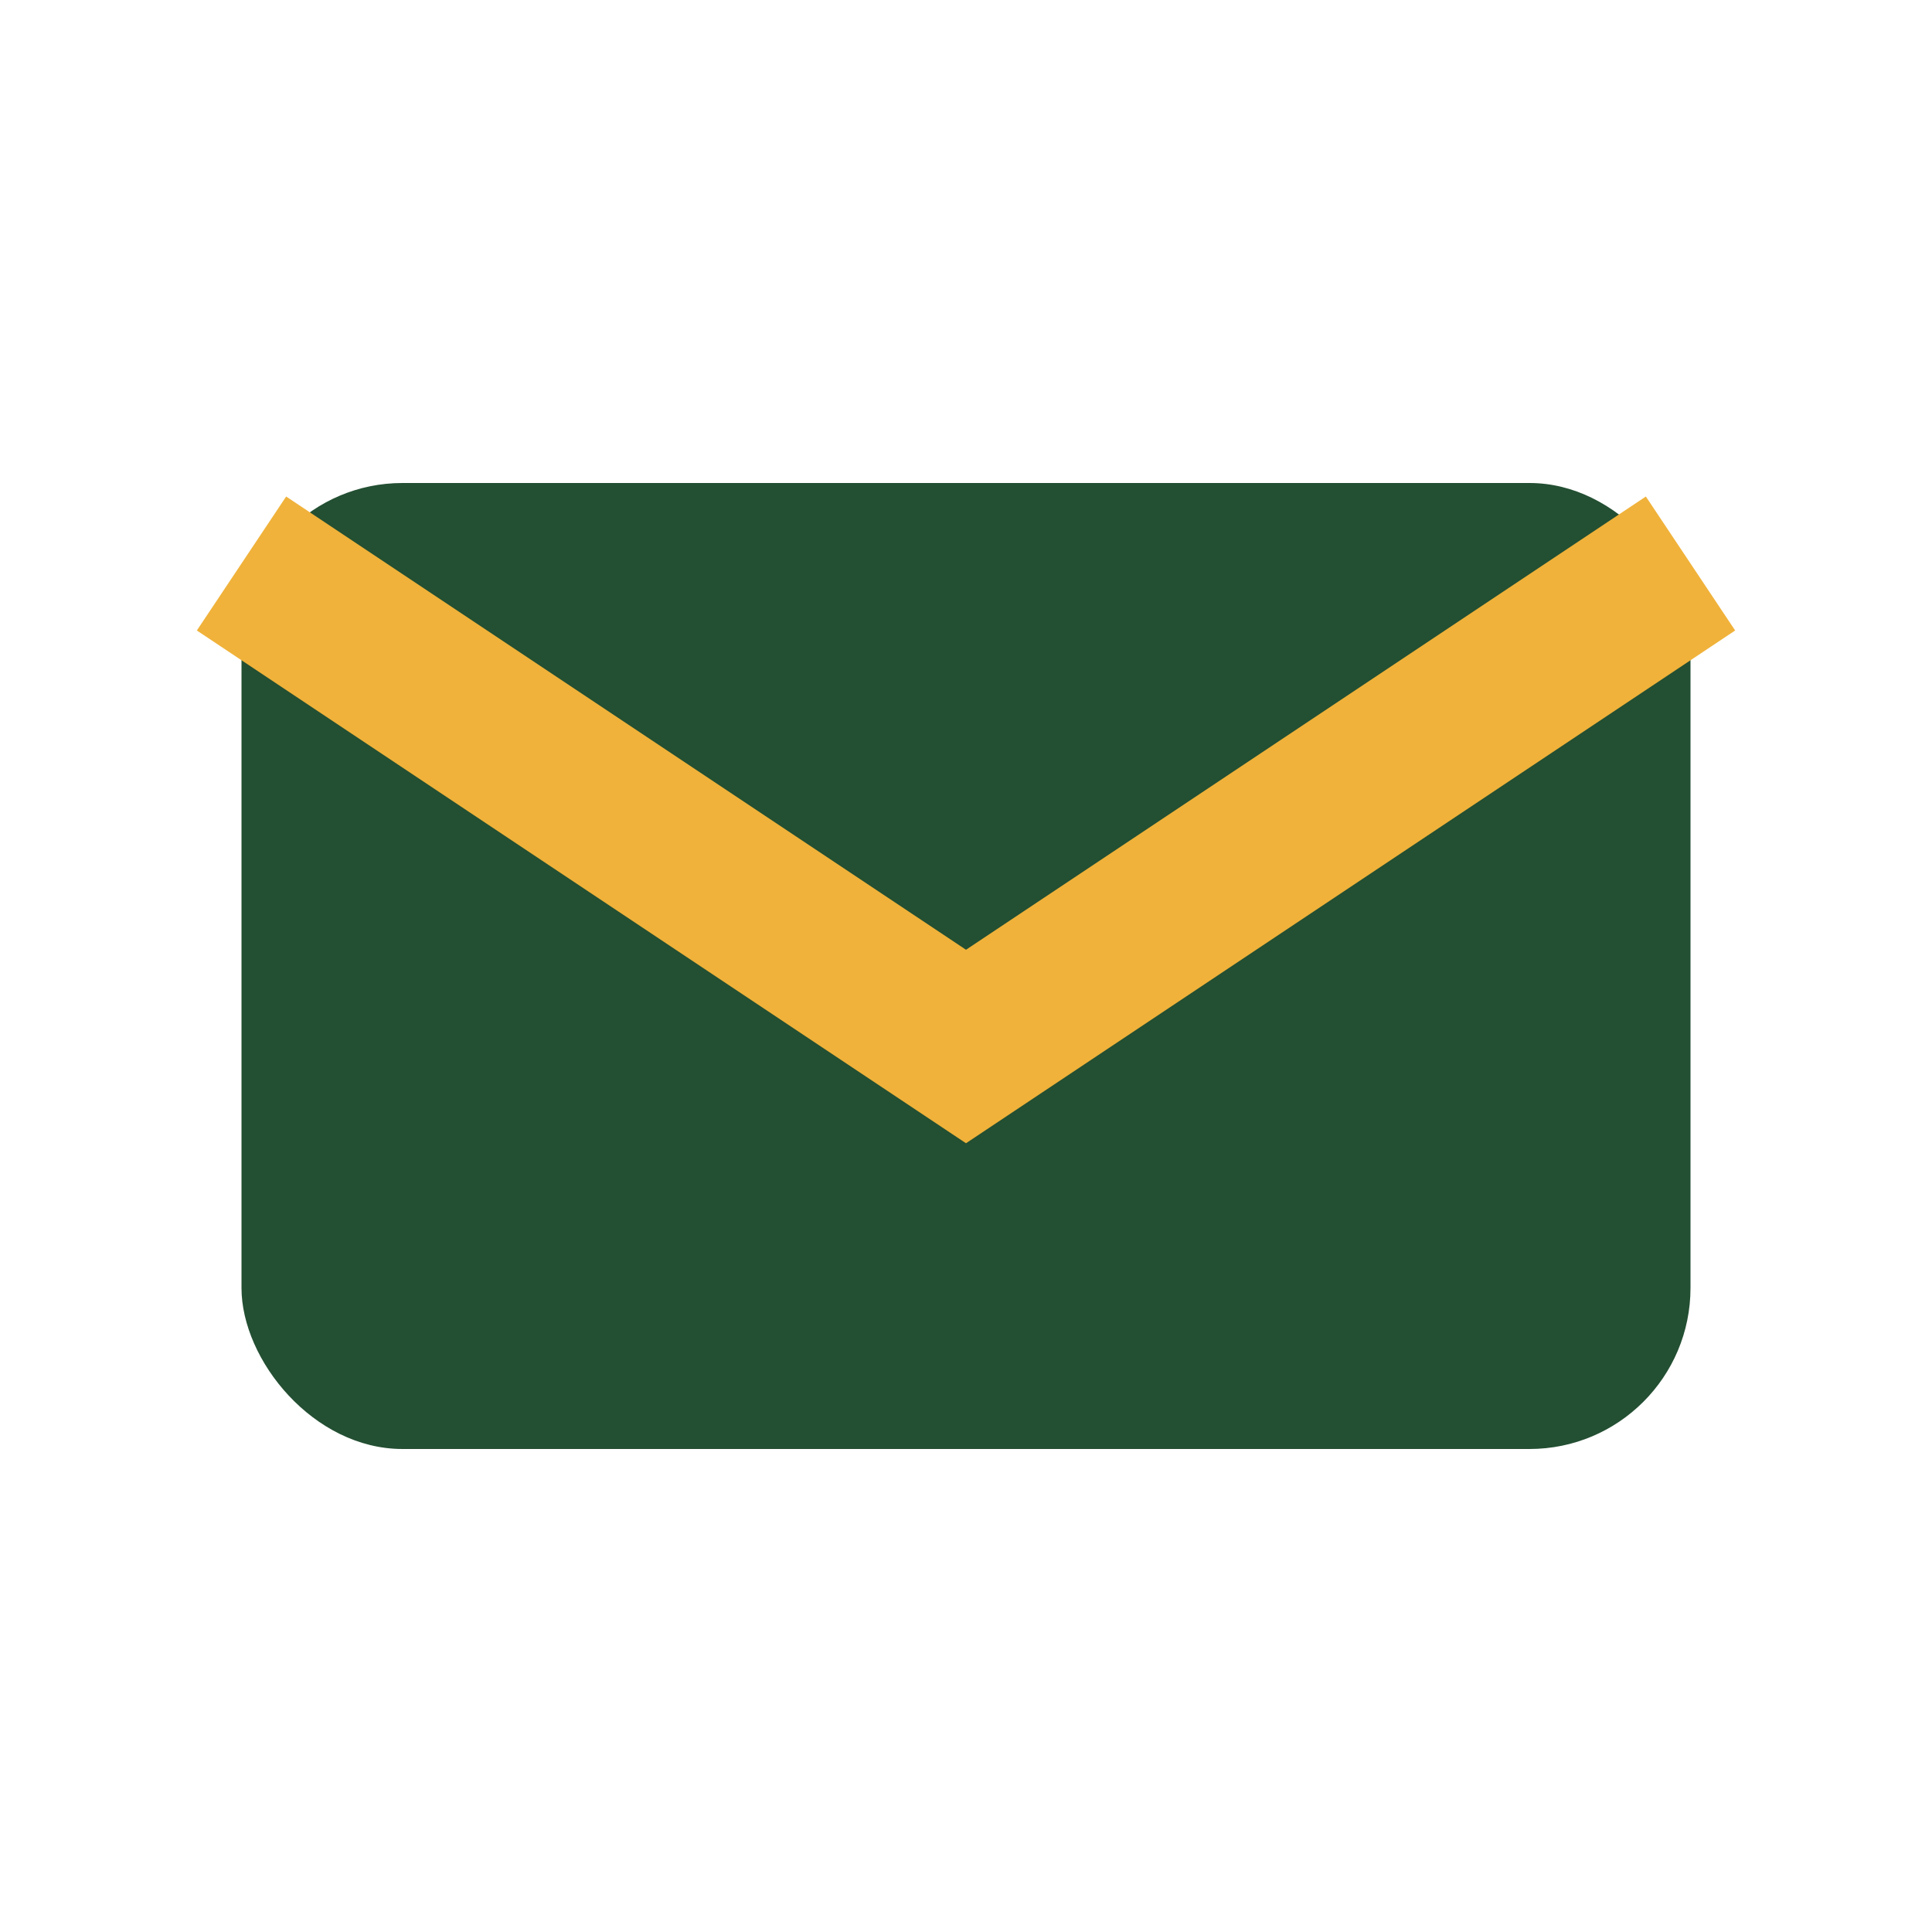
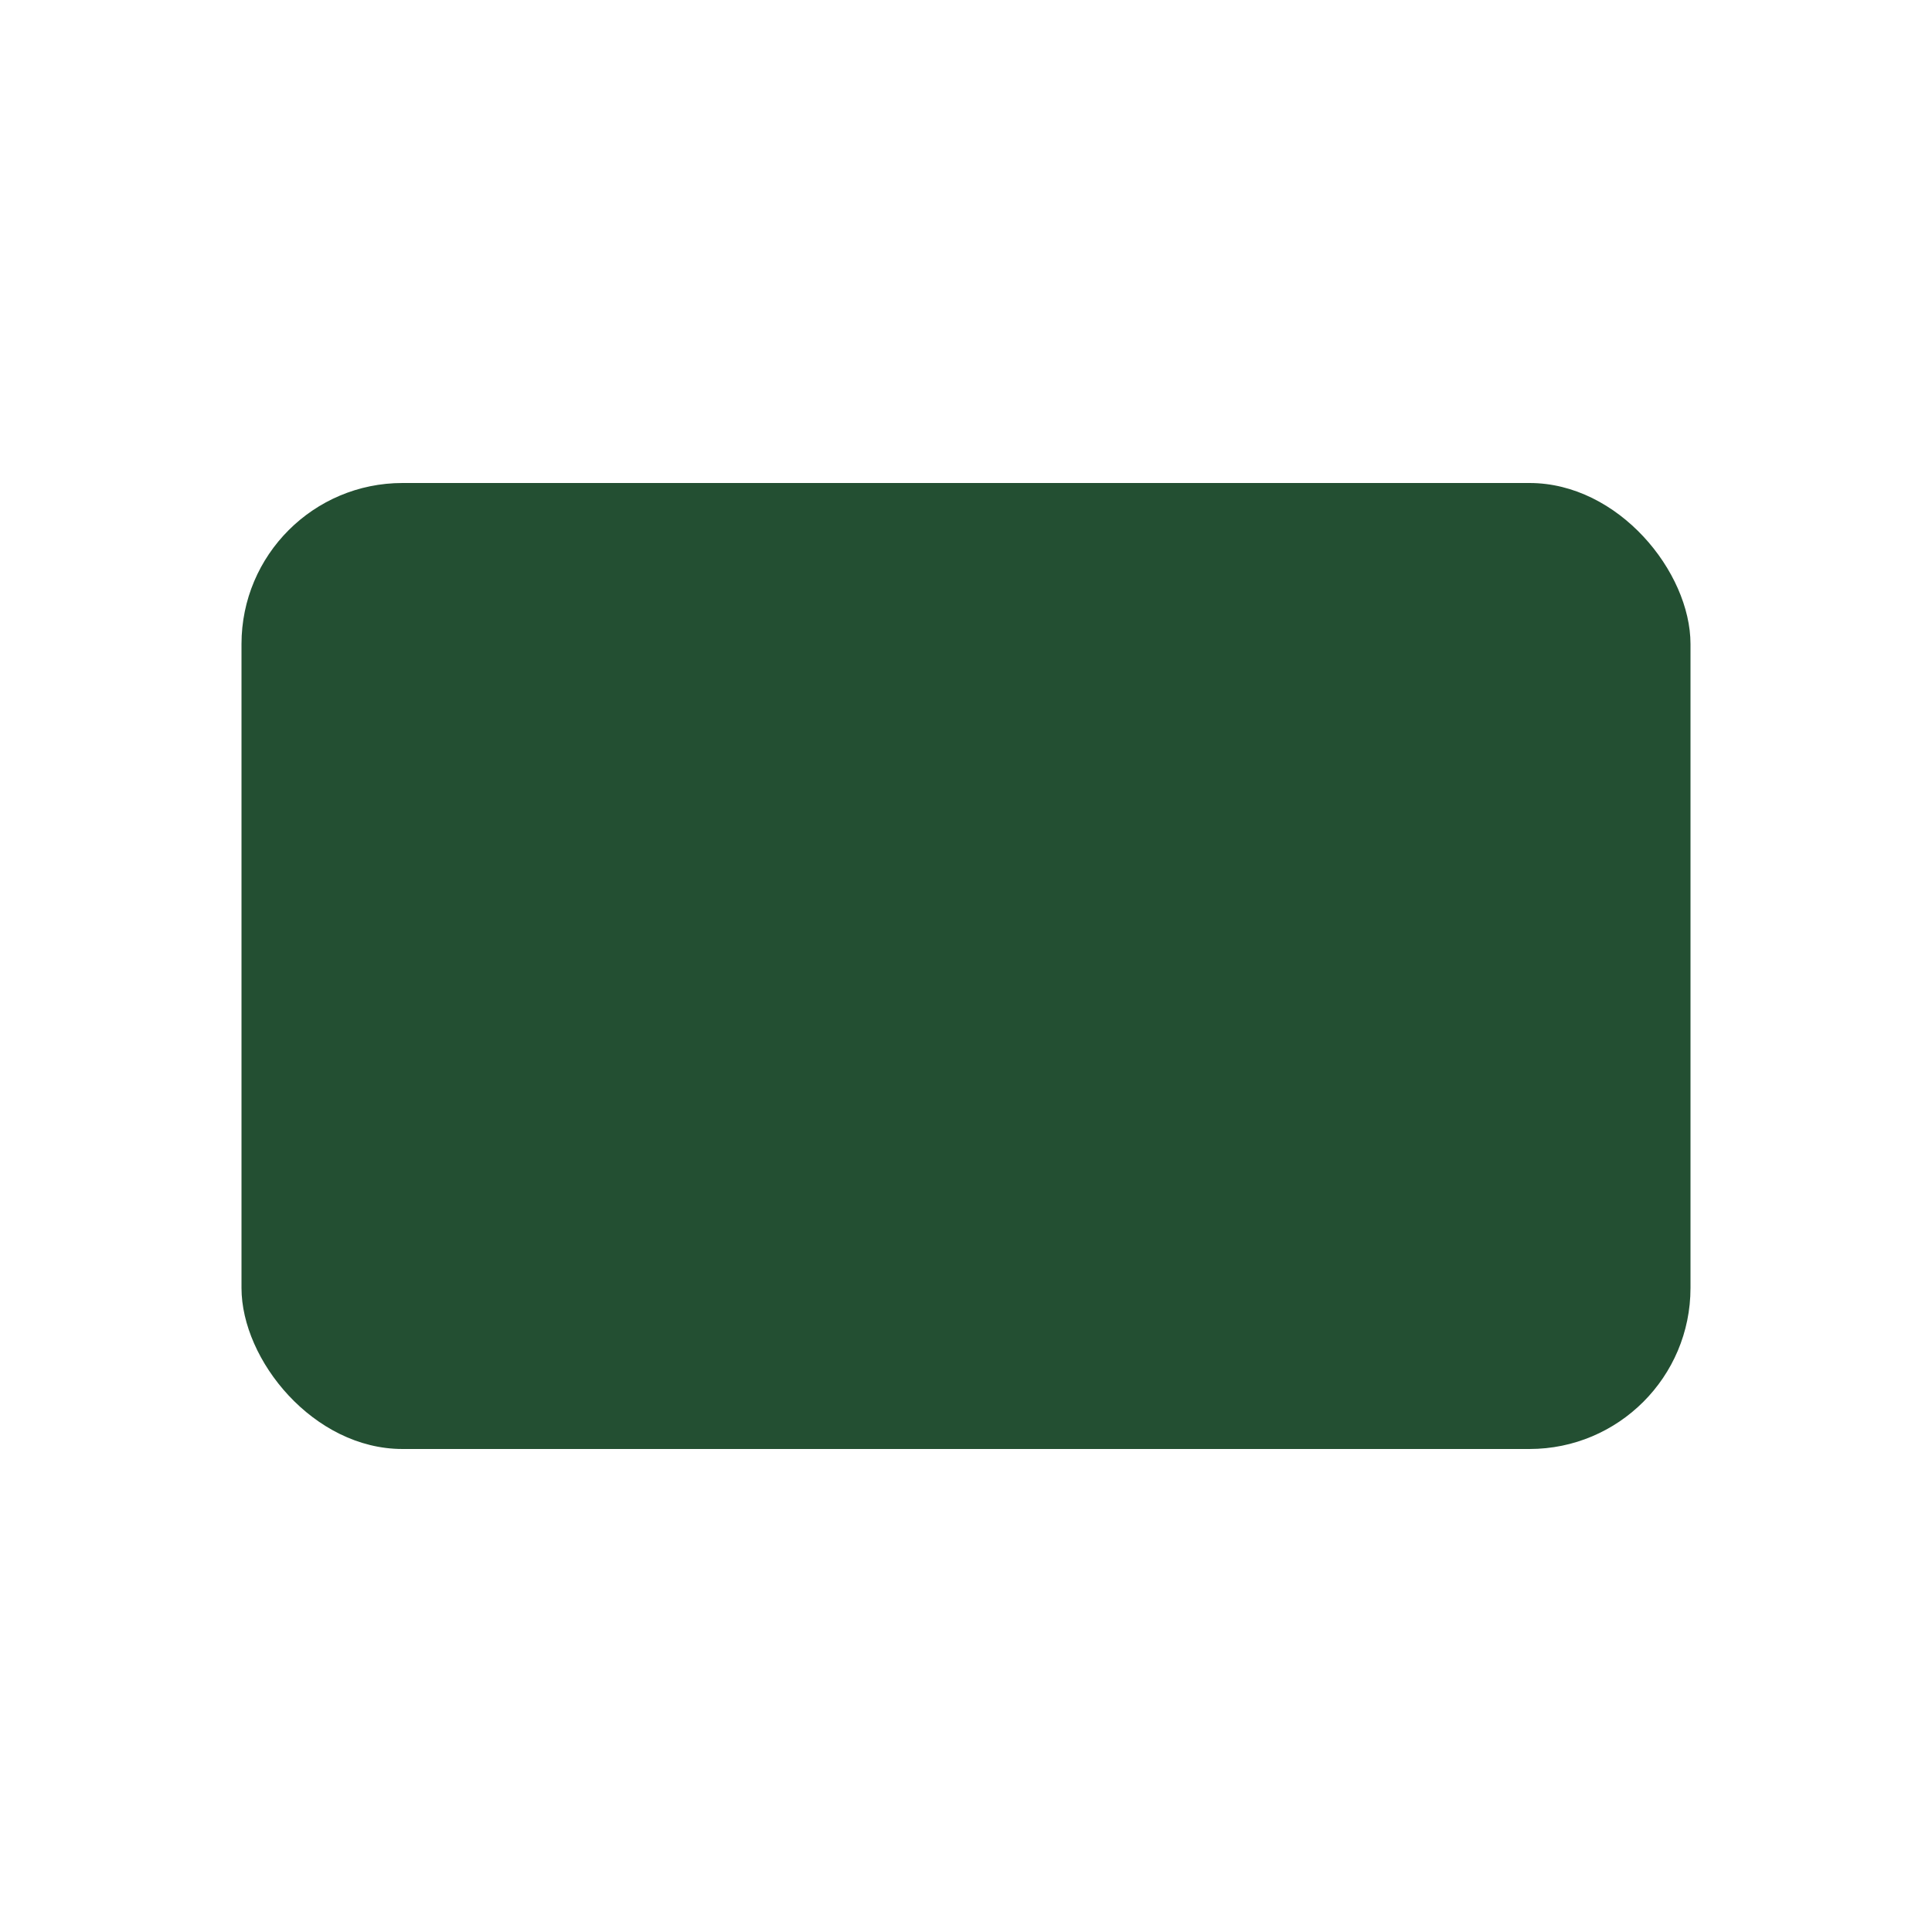
<svg xmlns="http://www.w3.org/2000/svg" width="24" height="24" viewBox="0 0 24 24">
  <rect x="3" y="6" width="18" height="12" rx="2" fill="#234F32" />
-   <path d="M3 7l9 6 9-6" fill="none" stroke="#F0B23A" stroke-width="2" />
</svg>